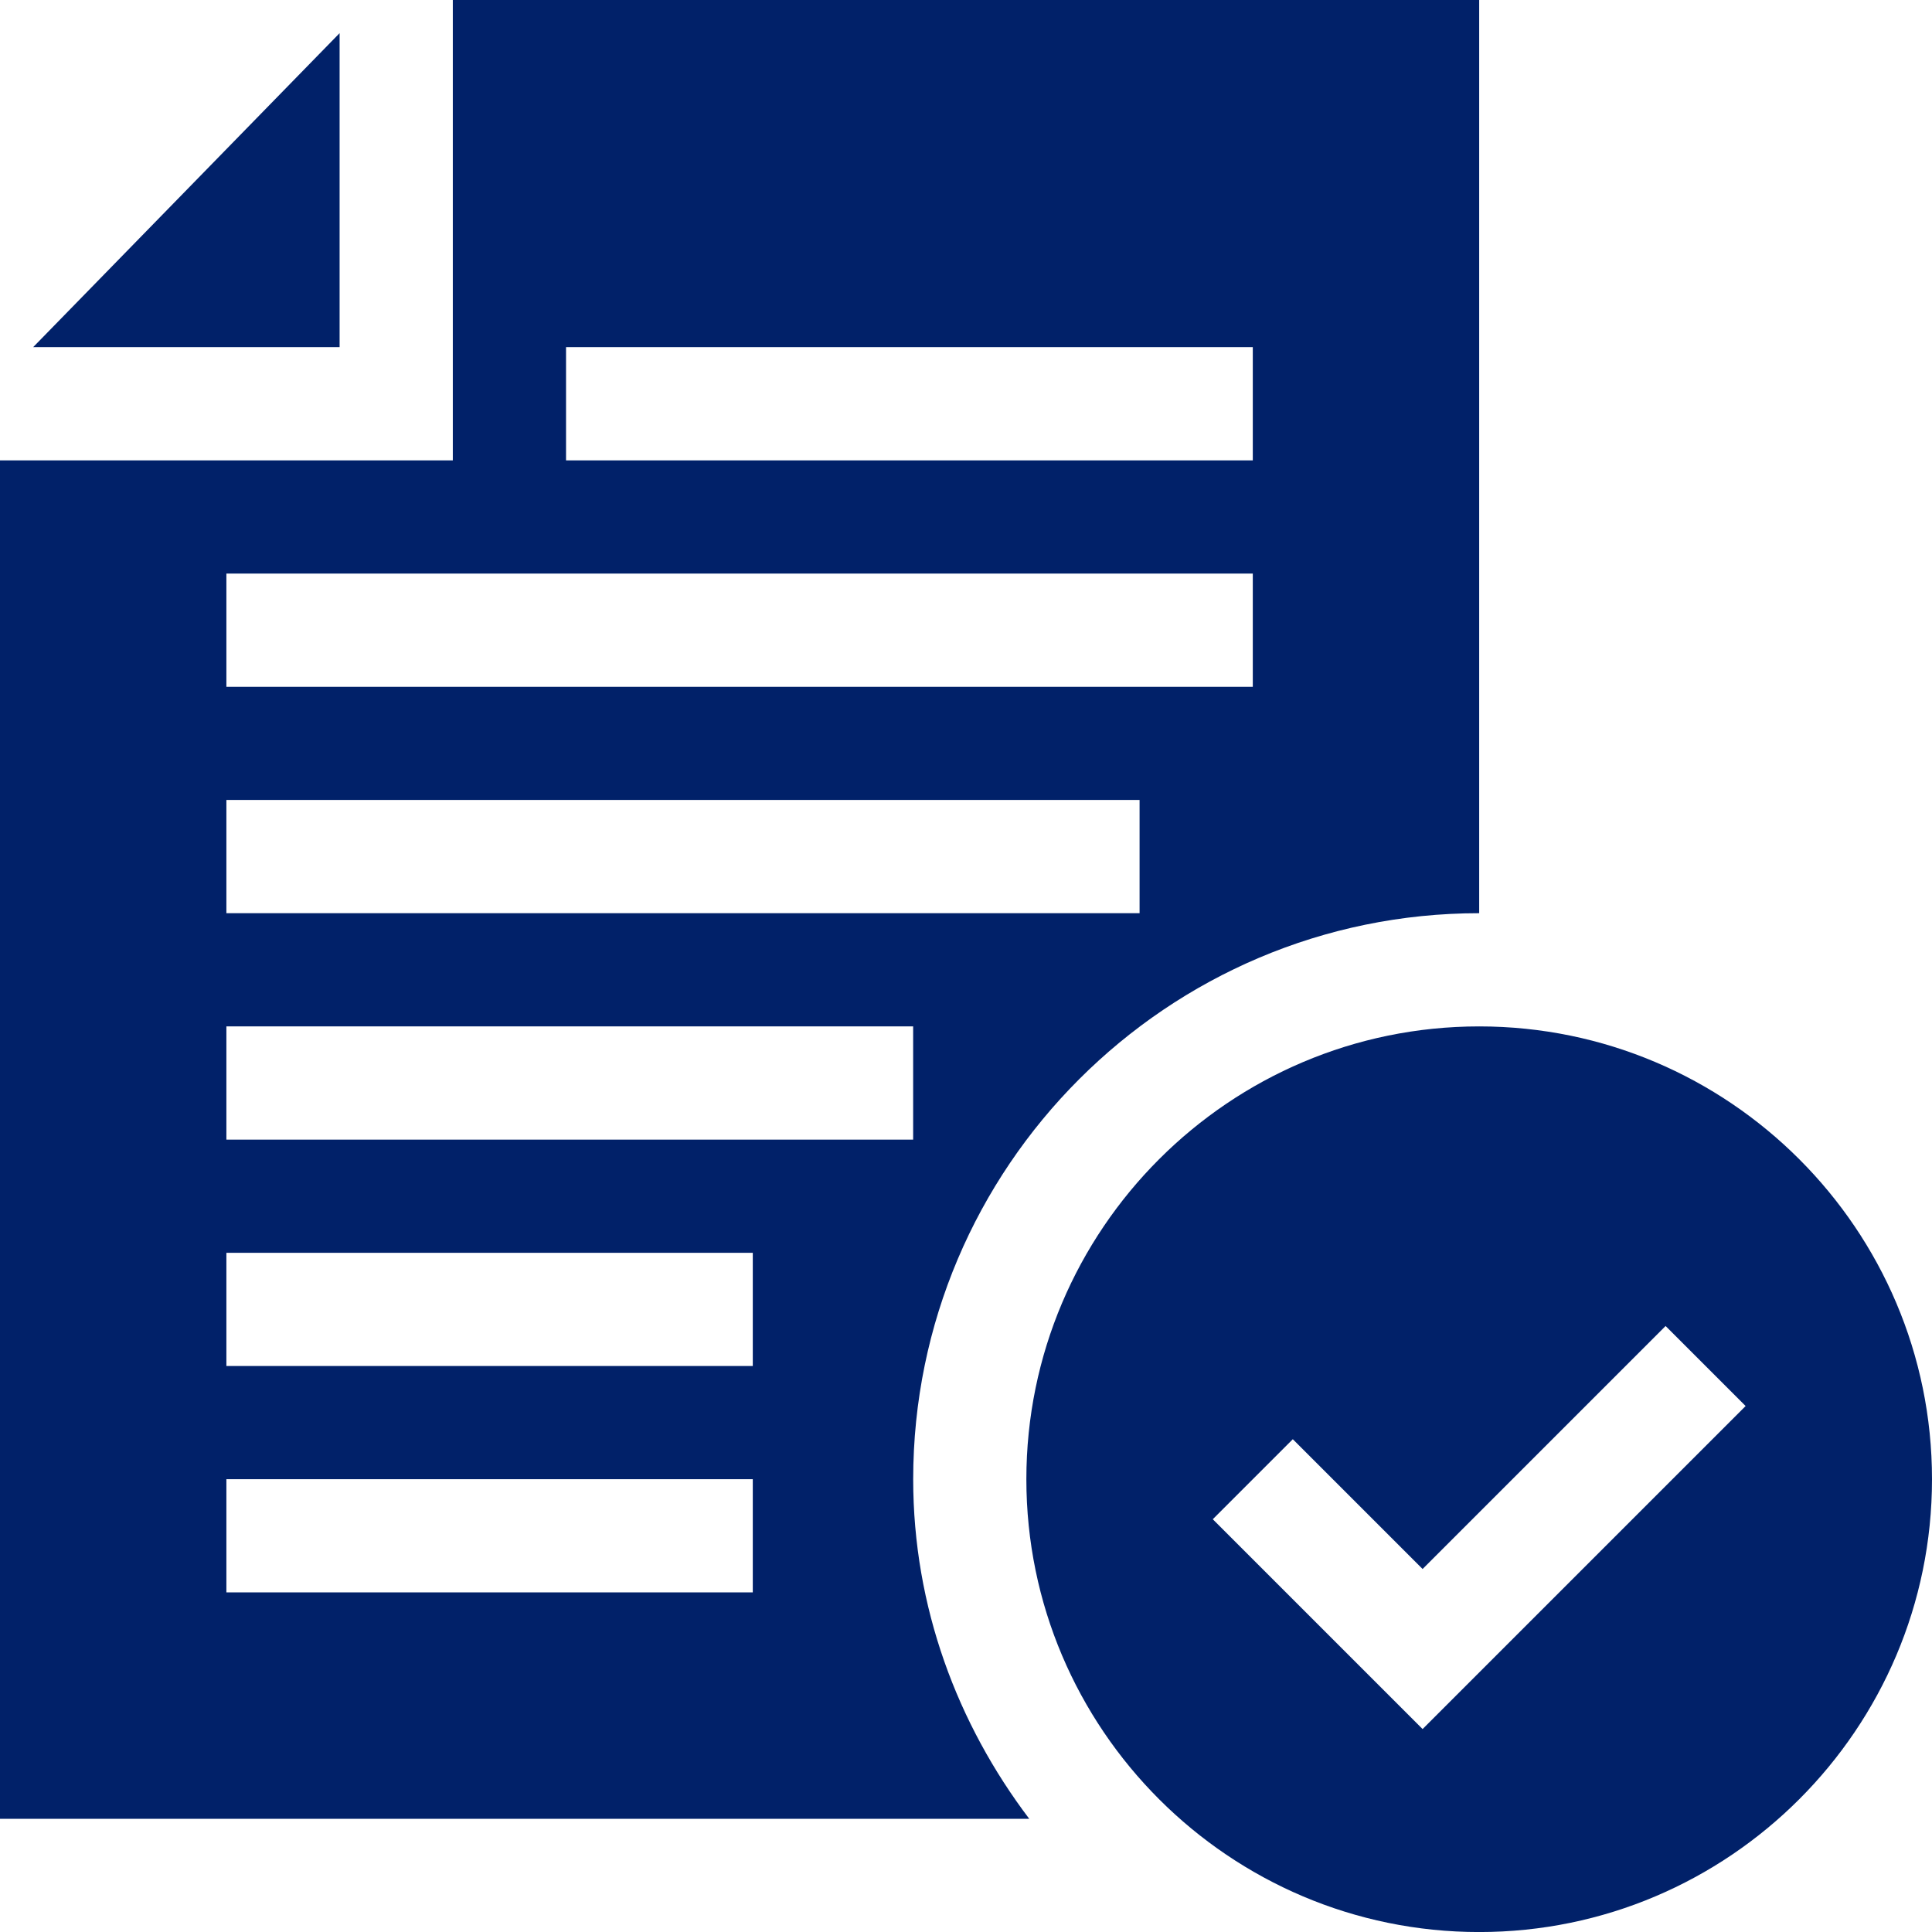
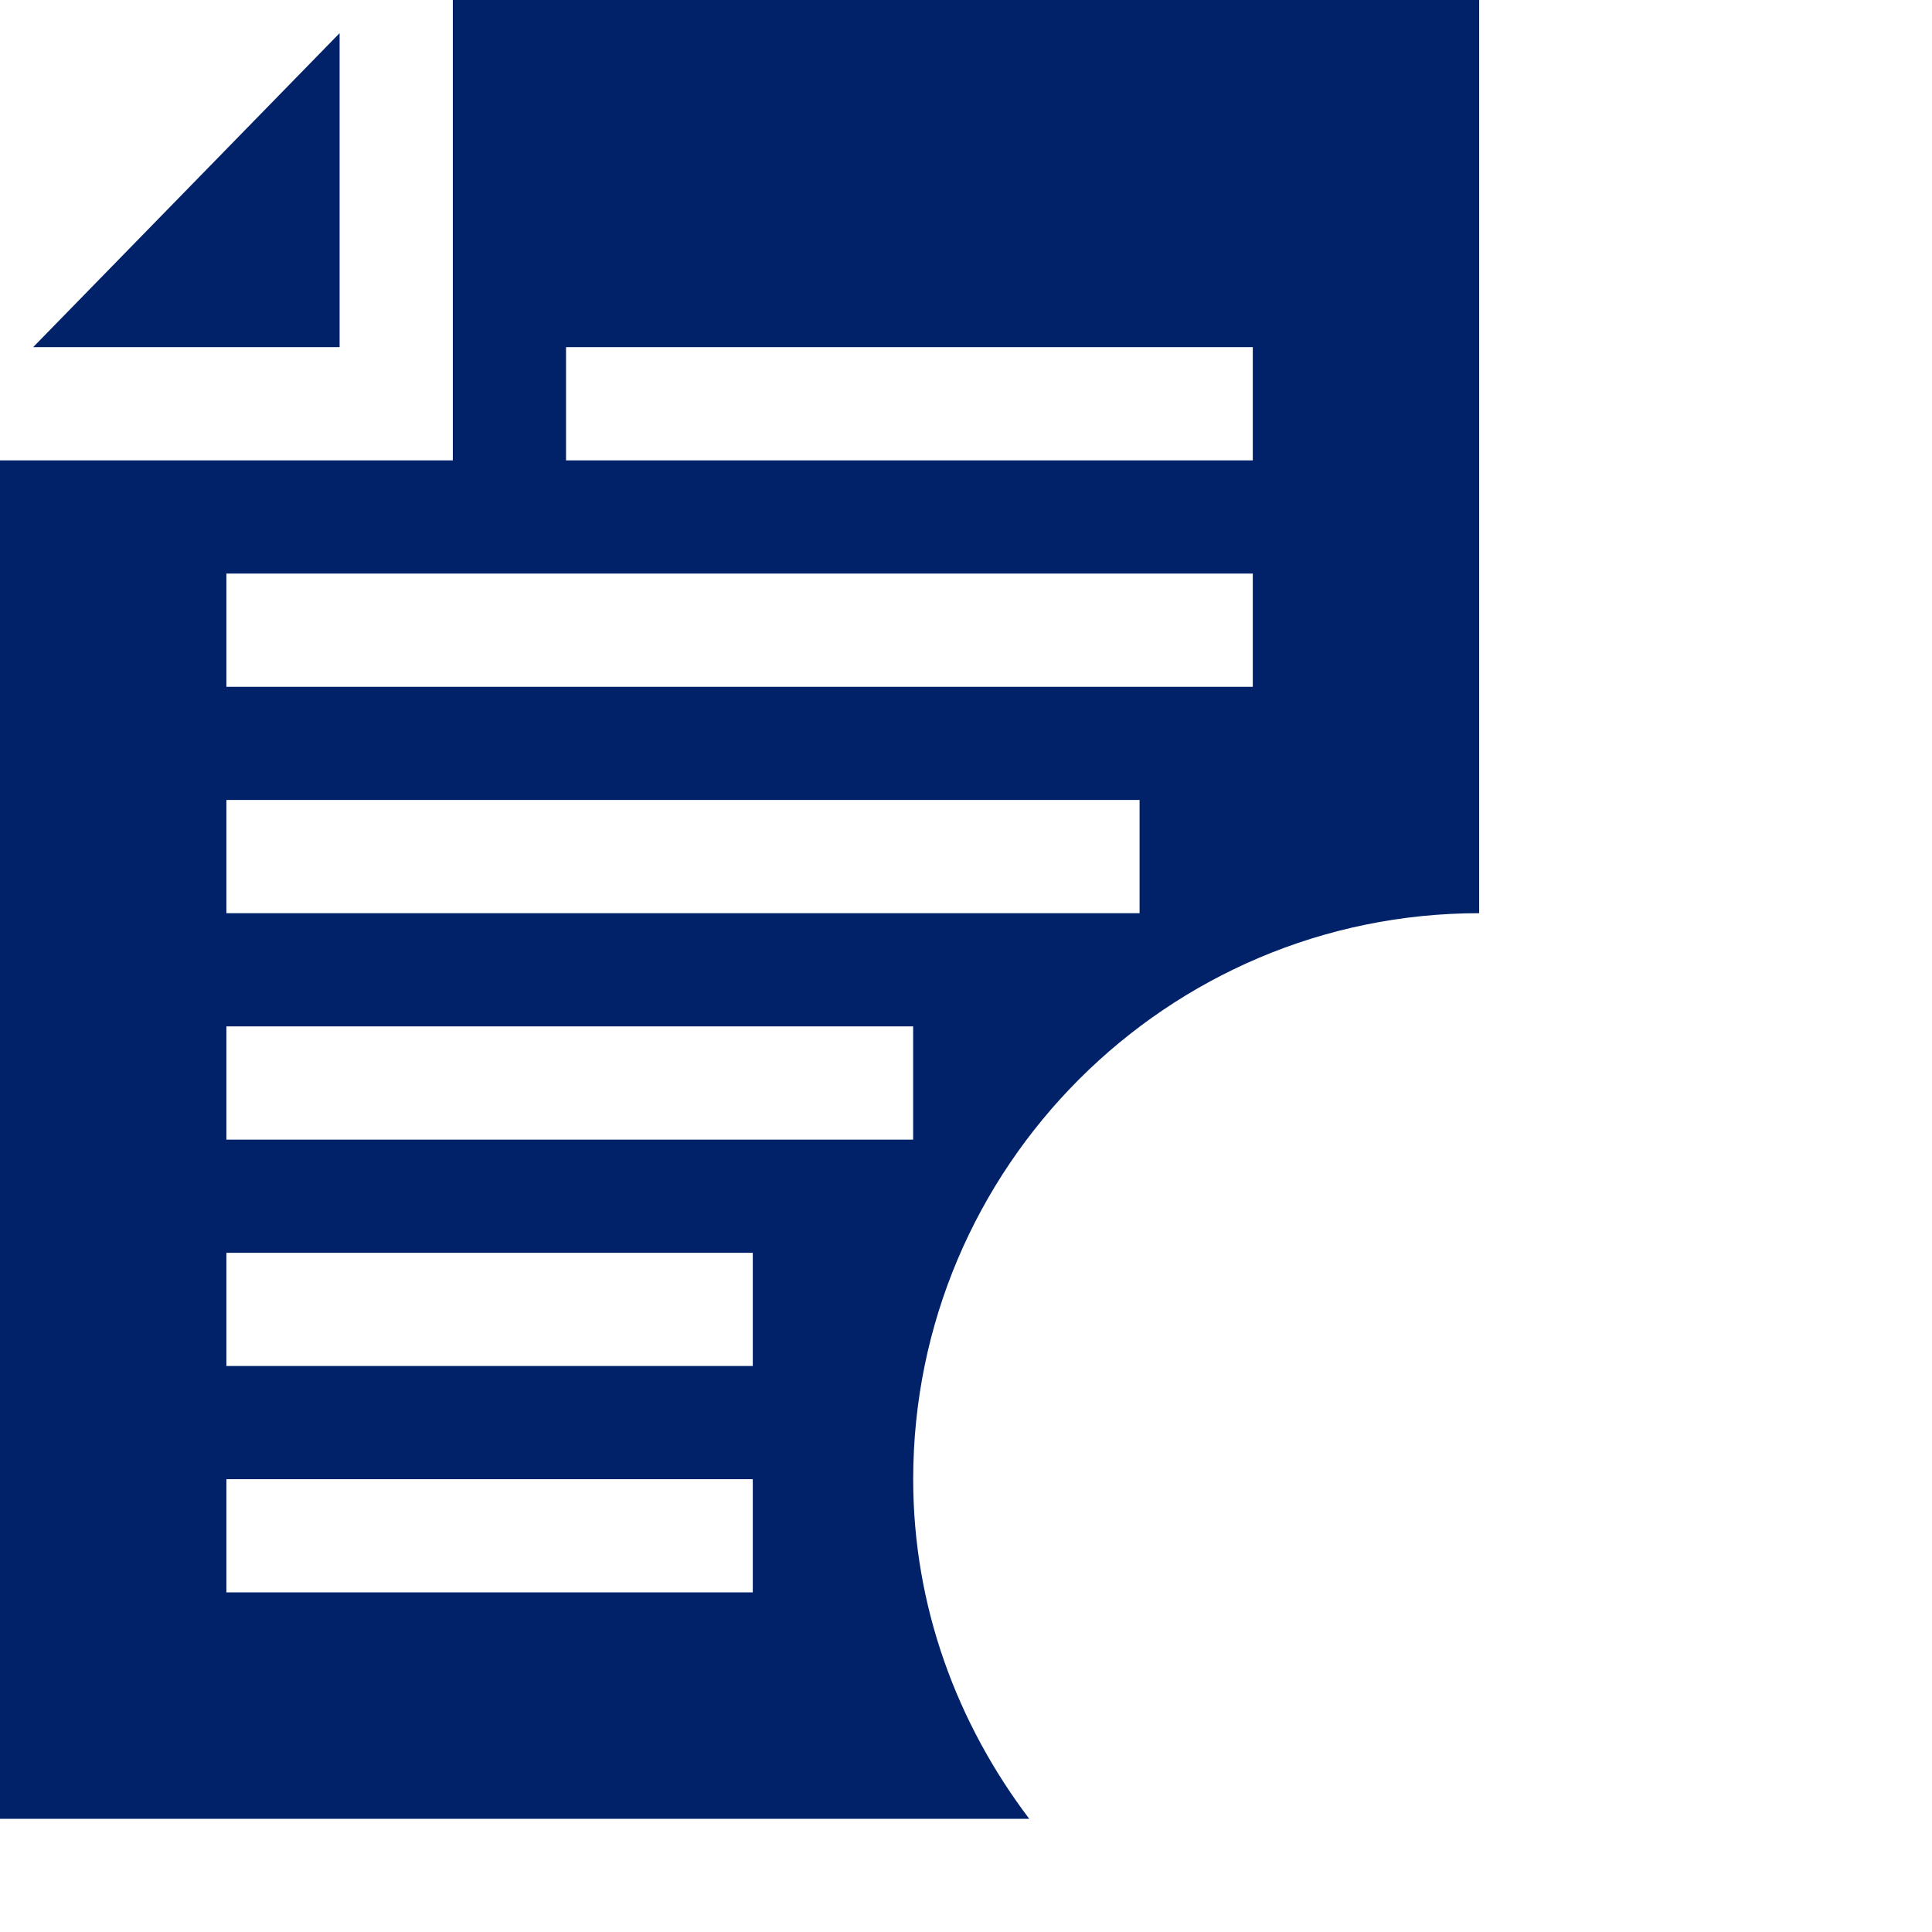
<svg xmlns="http://www.w3.org/2000/svg" id="Capa_1" viewBox="3.63 0 419.62 419.63">
  <defs>
    <style> .cls-1 { fill: #012169; } </style>
  </defs>
-   <path class="cls-1" d="M324.9,222.93c-54.23,0-98.35,44.12-98.35,98.35s44.12,98.35,98.35,98.35,98.35-44.12,98.35-98.35-44.12-98.35-98.35-98.35ZM312.61,375.54l-45.57-45.57,17.38-17.38,28.19,28.19,52.78-52.78,17.38,17.38-70.16,70.16Z" />
  <path class="cls-1" d="M77.39,7.2L10.83,75.4h66.56V7.2Z" />
  <path class="cls-1" d="M324.9,198.34V0H101.98v99.99H3.63v295.05h223.55c-15.6-20.61-25.21-45.98-25.21-73.76,0-67.78,55.16-122.94,122.94-122.94ZM126.57,75.4h149.16v24.59H126.57v-24.59ZM52.8,124.58h222.93v24.59H52.8v-24.59ZM52.8,173.75h198.34v24.59H52.8v-24.59ZM52.8,222.93h149.16v24.59H52.8v-24.59ZM167.14,345.86H52.8v-24.59h114.33v24.59ZM167.14,296.69H52.8v-24.59h114.33v24.59Z" />
</svg>